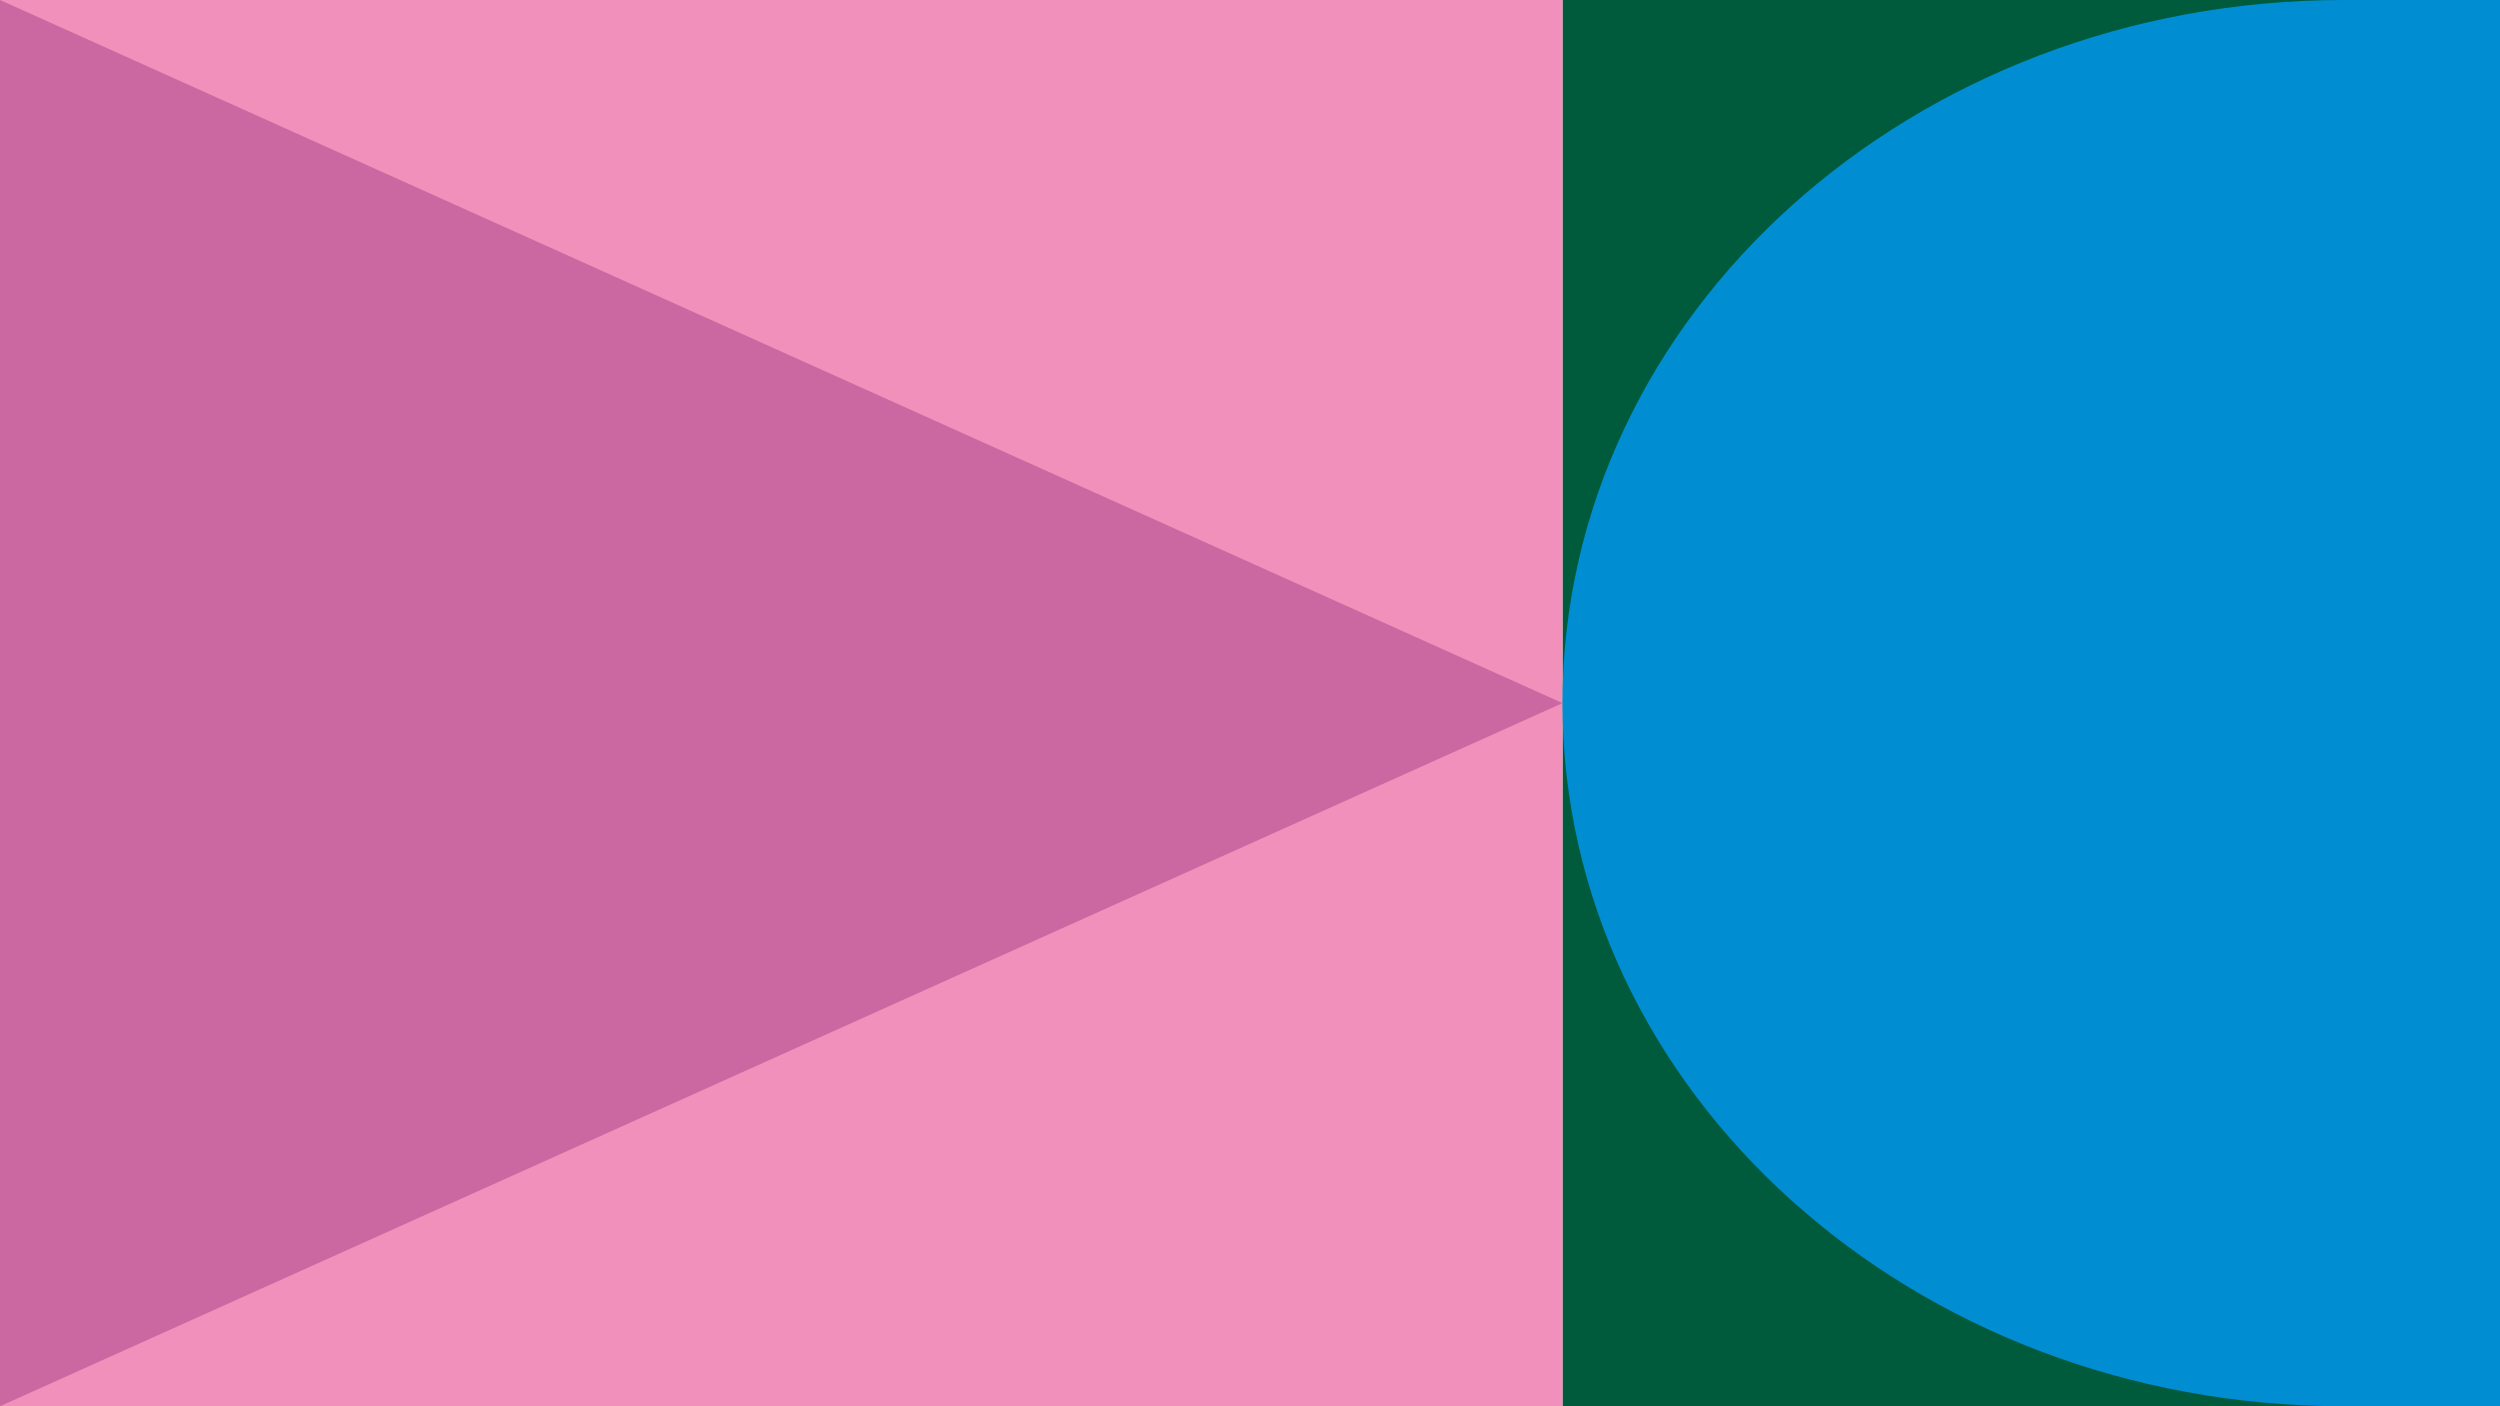
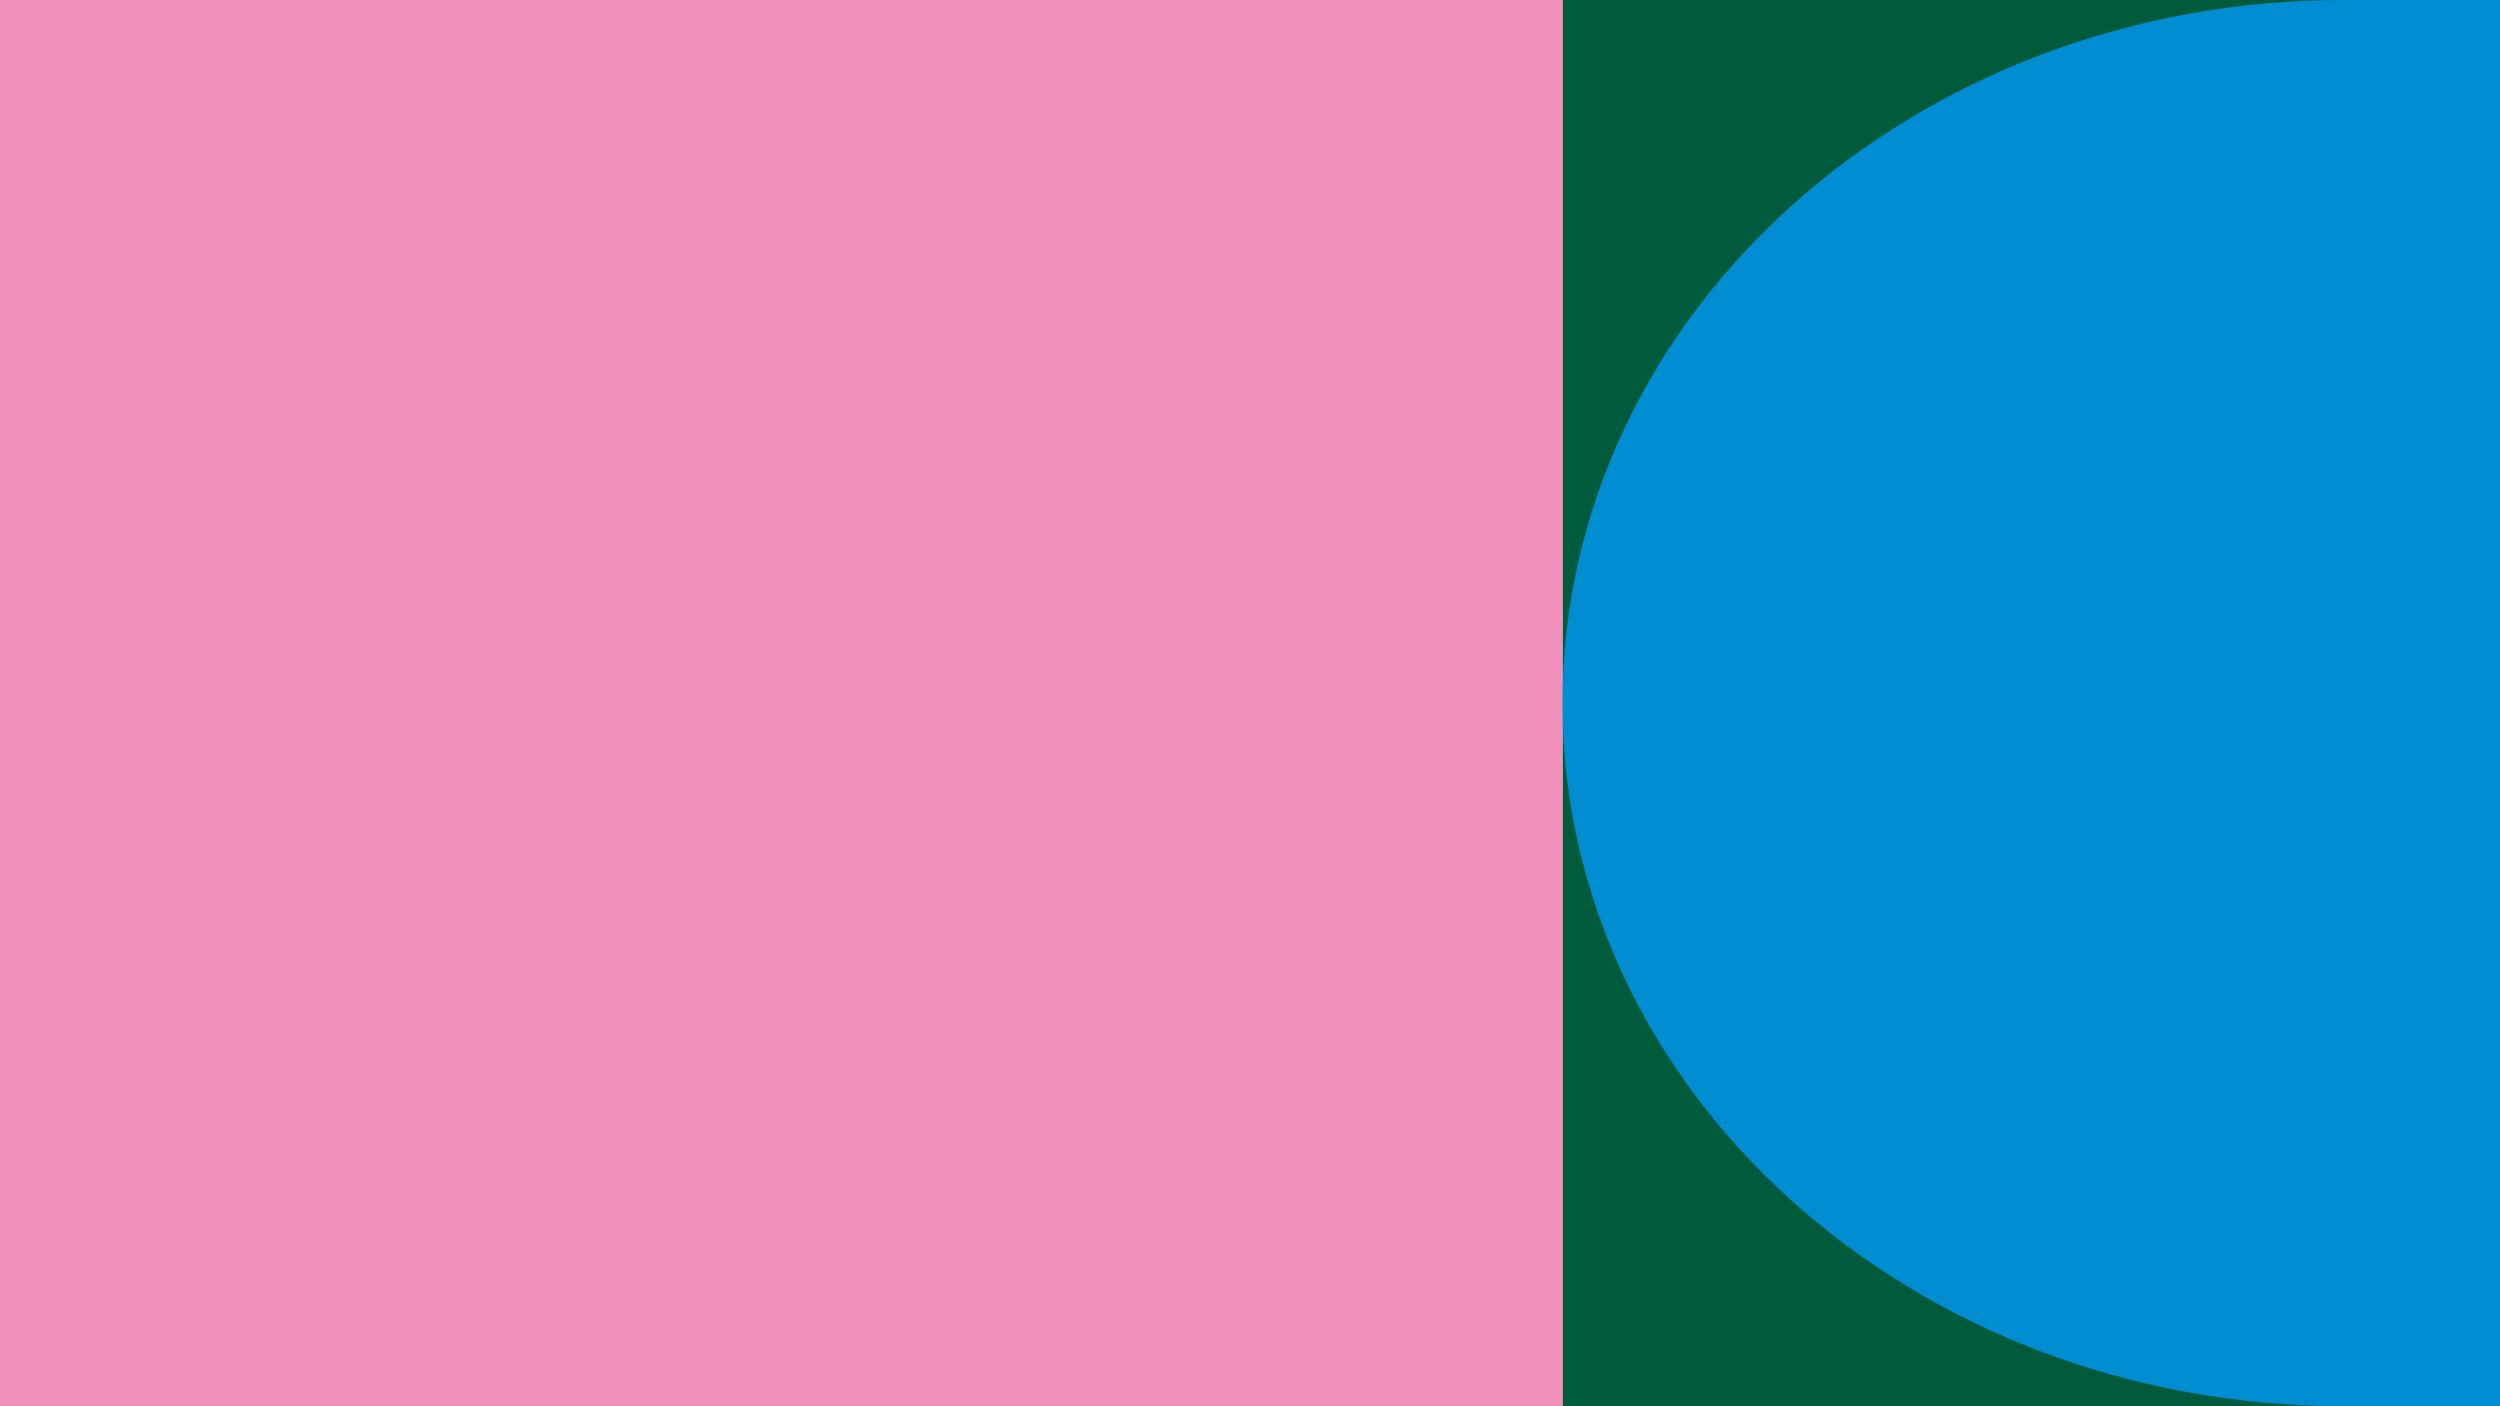
<svg xmlns="http://www.w3.org/2000/svg" id="Ebene_2" data-name="Ebene 2" viewBox="0 0 1920 1080">
  <defs>
    <style>
      .cls-1 {
        fill: #008dd2;
      }

      .cls-1, .cls-2, .cls-3, .cls-4, .cls-5 {
        stroke-width: 0px;
      }

      .cls-2 {
        fill: #cb68a2;
      }

      .cls-3 {
        fill: none;
      }

      .cls-4 {
        fill: #f190ba;
      }

      .cls-6 {
        clip-path: url(#clippath);
      }

      .cls-5 {
        fill: #005a3c;
      }
    </style>
    <clipPath id="clippath">
      <rect class="cls-3" y="0" width="1920" height="1080" />
    </clipPath>
  </defs>
  <rect class="cls-5" x="1200" y="0" width="720" height="1080" />
  <rect class="cls-4" x="0" y="0" width="1200" height="1080" />
  <g class="cls-6">
    <path class="cls-1" d="M1800,1080h120V0h-120c-331.38,0-600,241.77-600,540s268.62,540,600,540" />
  </g>
-   <polygon class="cls-2" points="0 0 0 1080 1200 540 0 0" />
</svg>